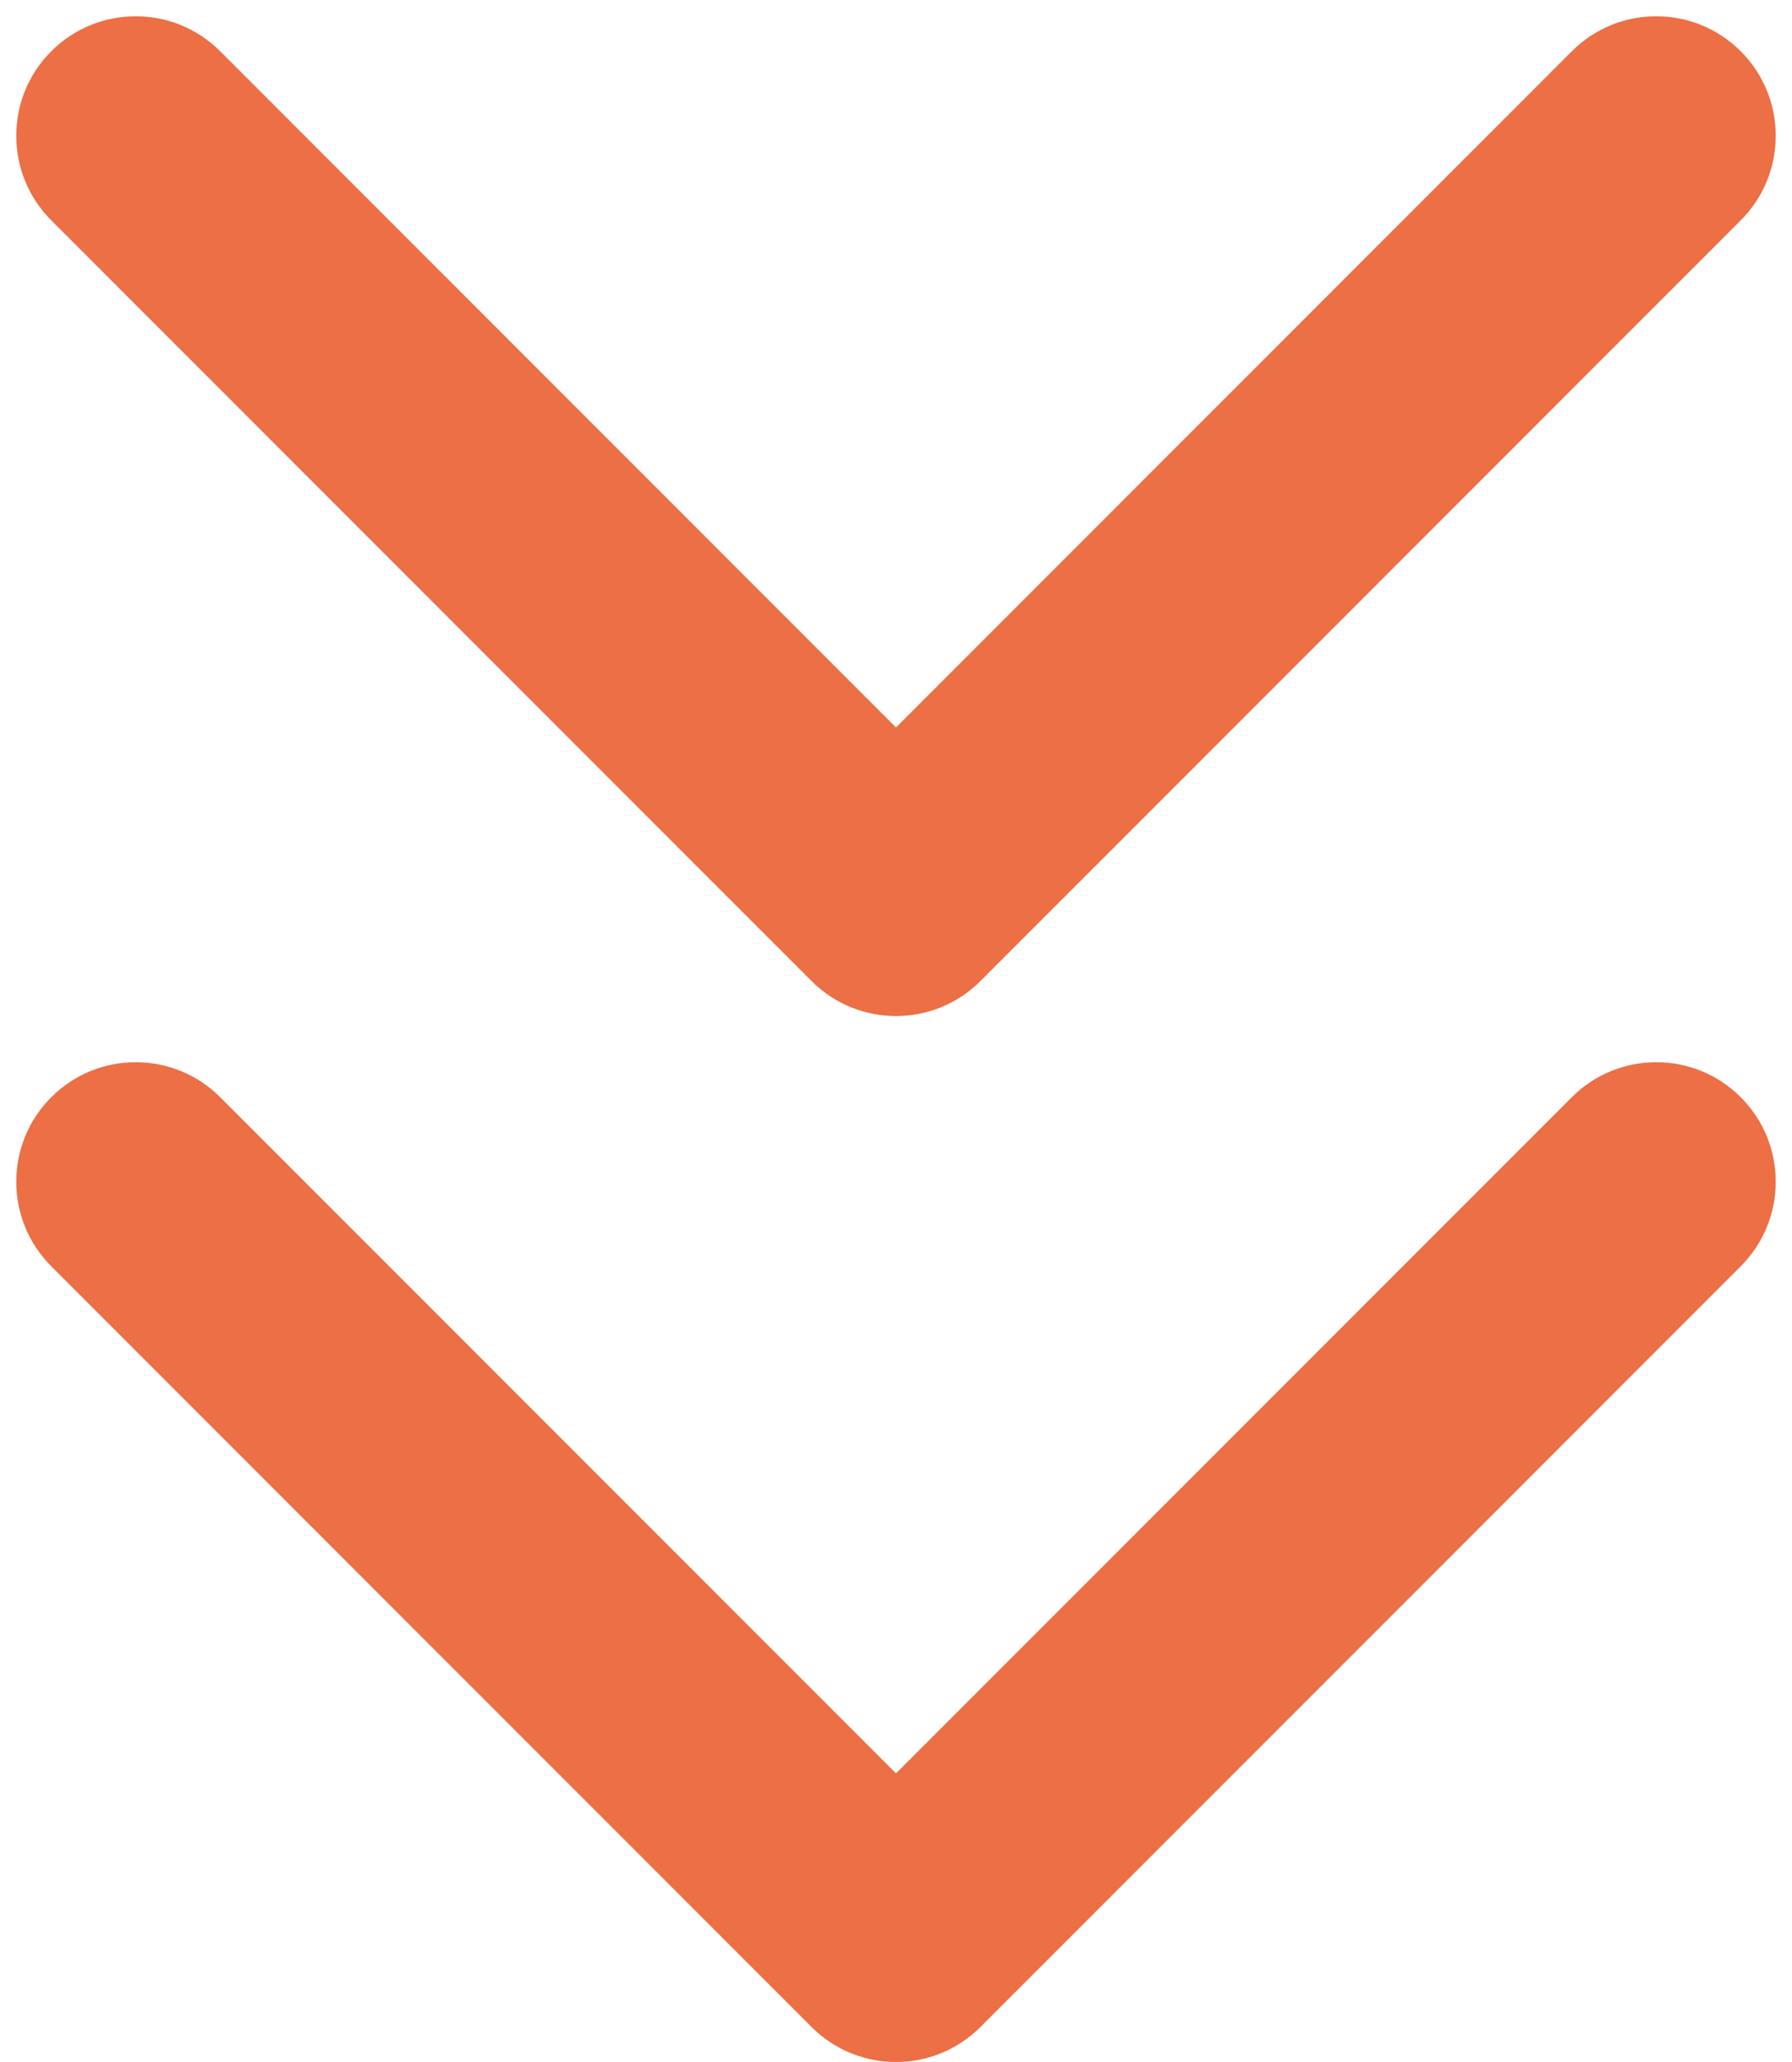
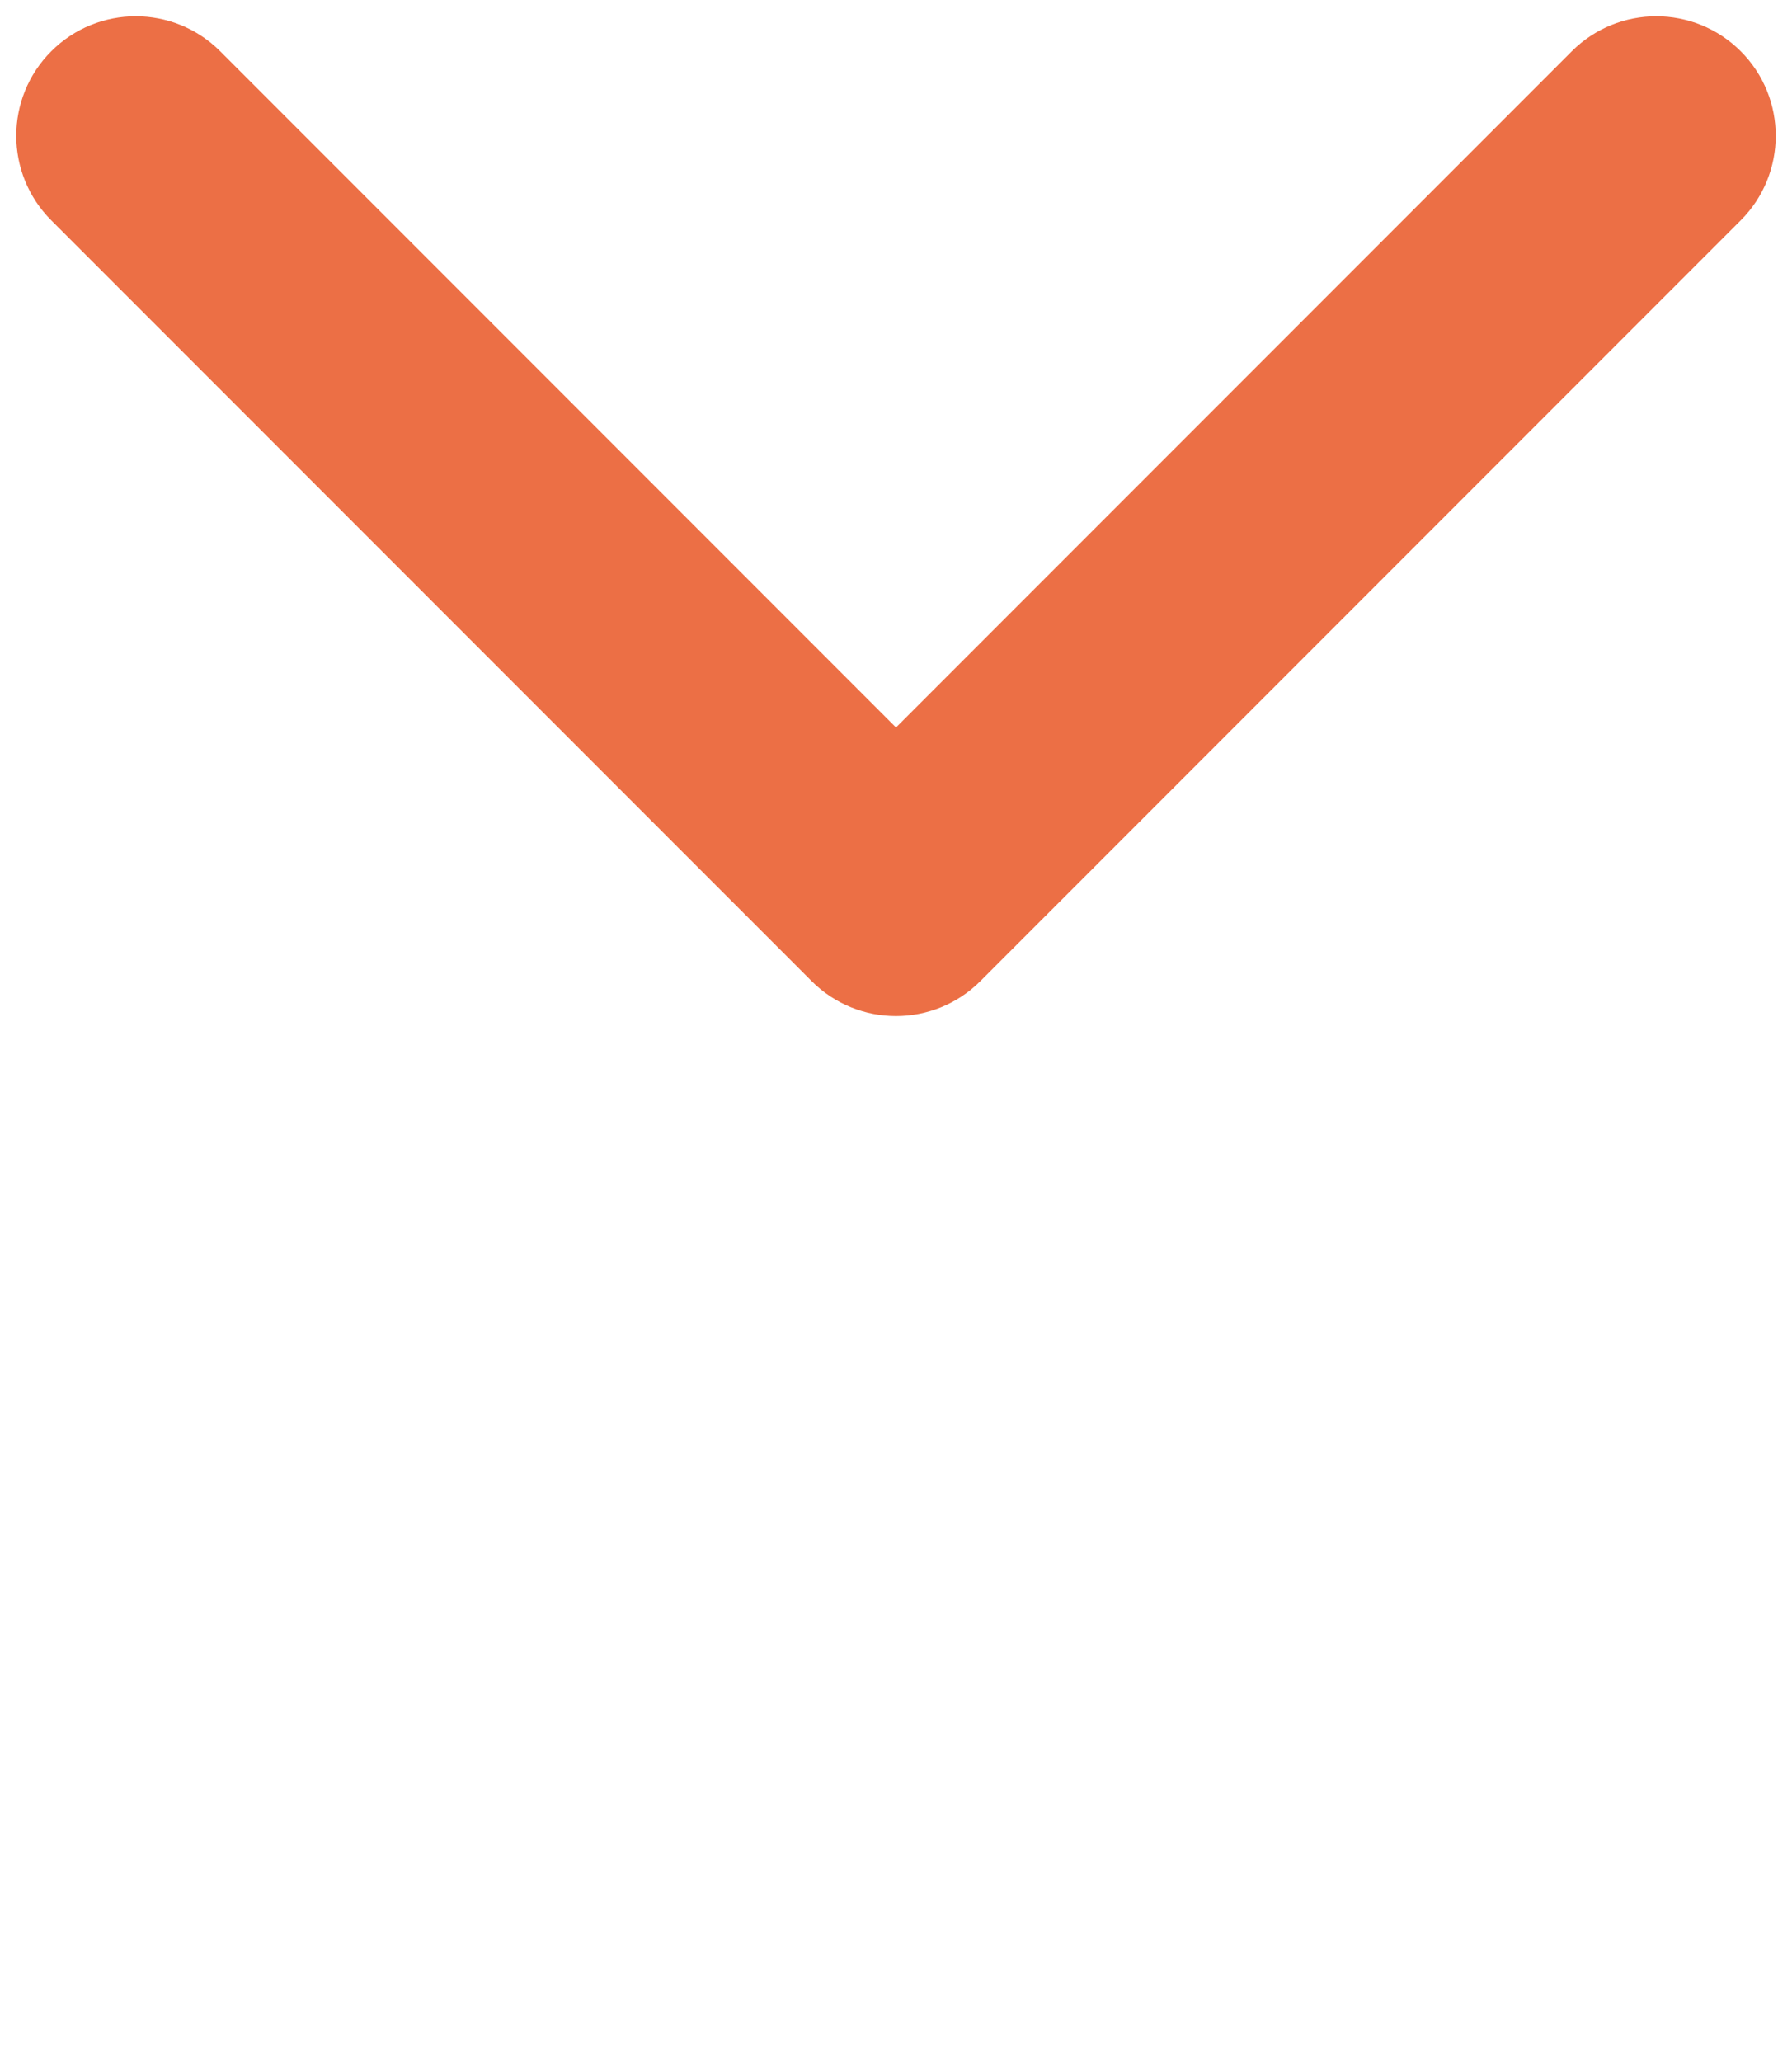
<svg xmlns="http://www.w3.org/2000/svg" width="60" height="69" viewBox="0 0 60 69" fill="none">
  <path d="M27.172 32.828C28.734 34.391 31.266 34.391 32.828 32.828L58.284 7.373C59.846 5.81 59.846 3.278 58.284 1.716C56.722 0.154 54.19 0.154 52.627 1.716L30 24.343L7.373 1.716C5.81 0.154 3.278 0.154 1.716 1.716C0.154 3.278 0.154 5.81 1.716 7.373L27.172 32.828ZM26 29L26 30L34 30L34 29L26 29Z" fill="#EC6F45" />
-   <path d="M27.172 67.828C28.734 69.391 31.266 69.391 32.828 67.828L58.284 42.373C59.846 40.81 59.846 38.278 58.284 36.716C56.722 35.154 54.19 35.154 52.627 36.716L30 59.343L7.373 36.716C5.81 35.154 3.278 35.154 1.716 36.716C0.154 38.278 0.154 40.81 1.716 42.373L27.172 67.828ZM26 64L26 65L34 65L34 64L26 64Z" fill="#EC6F45" />
</svg>